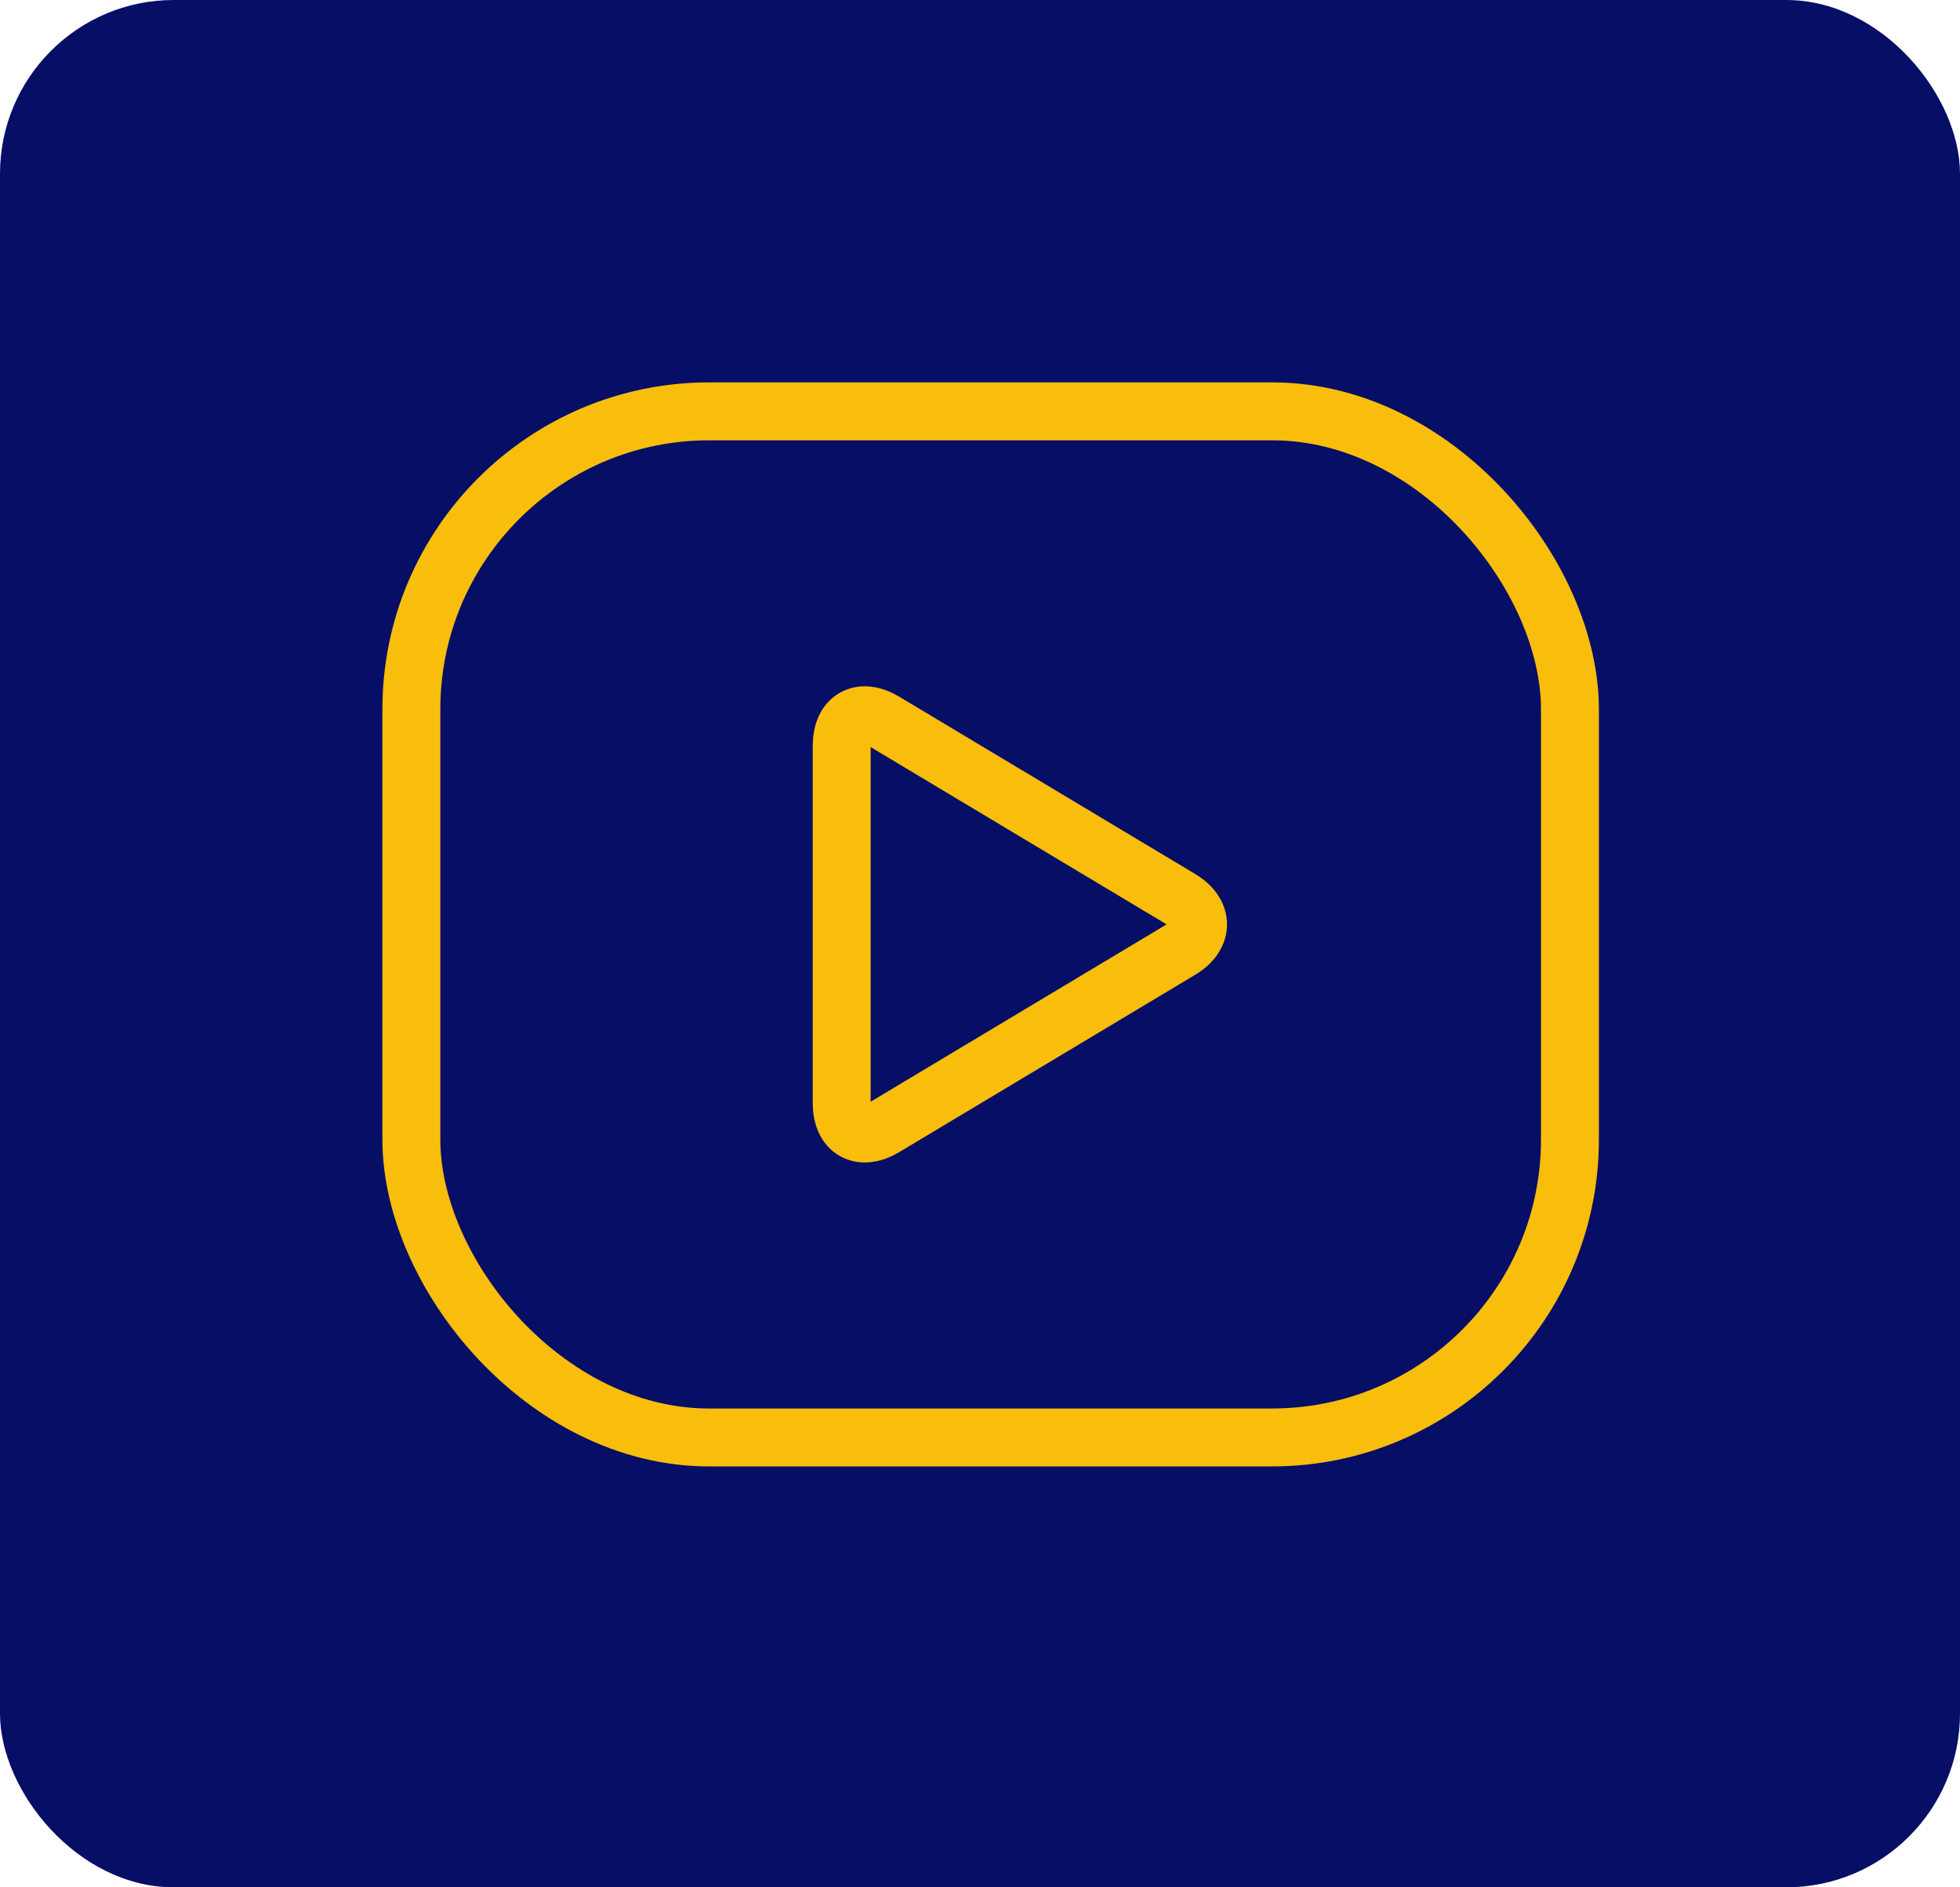
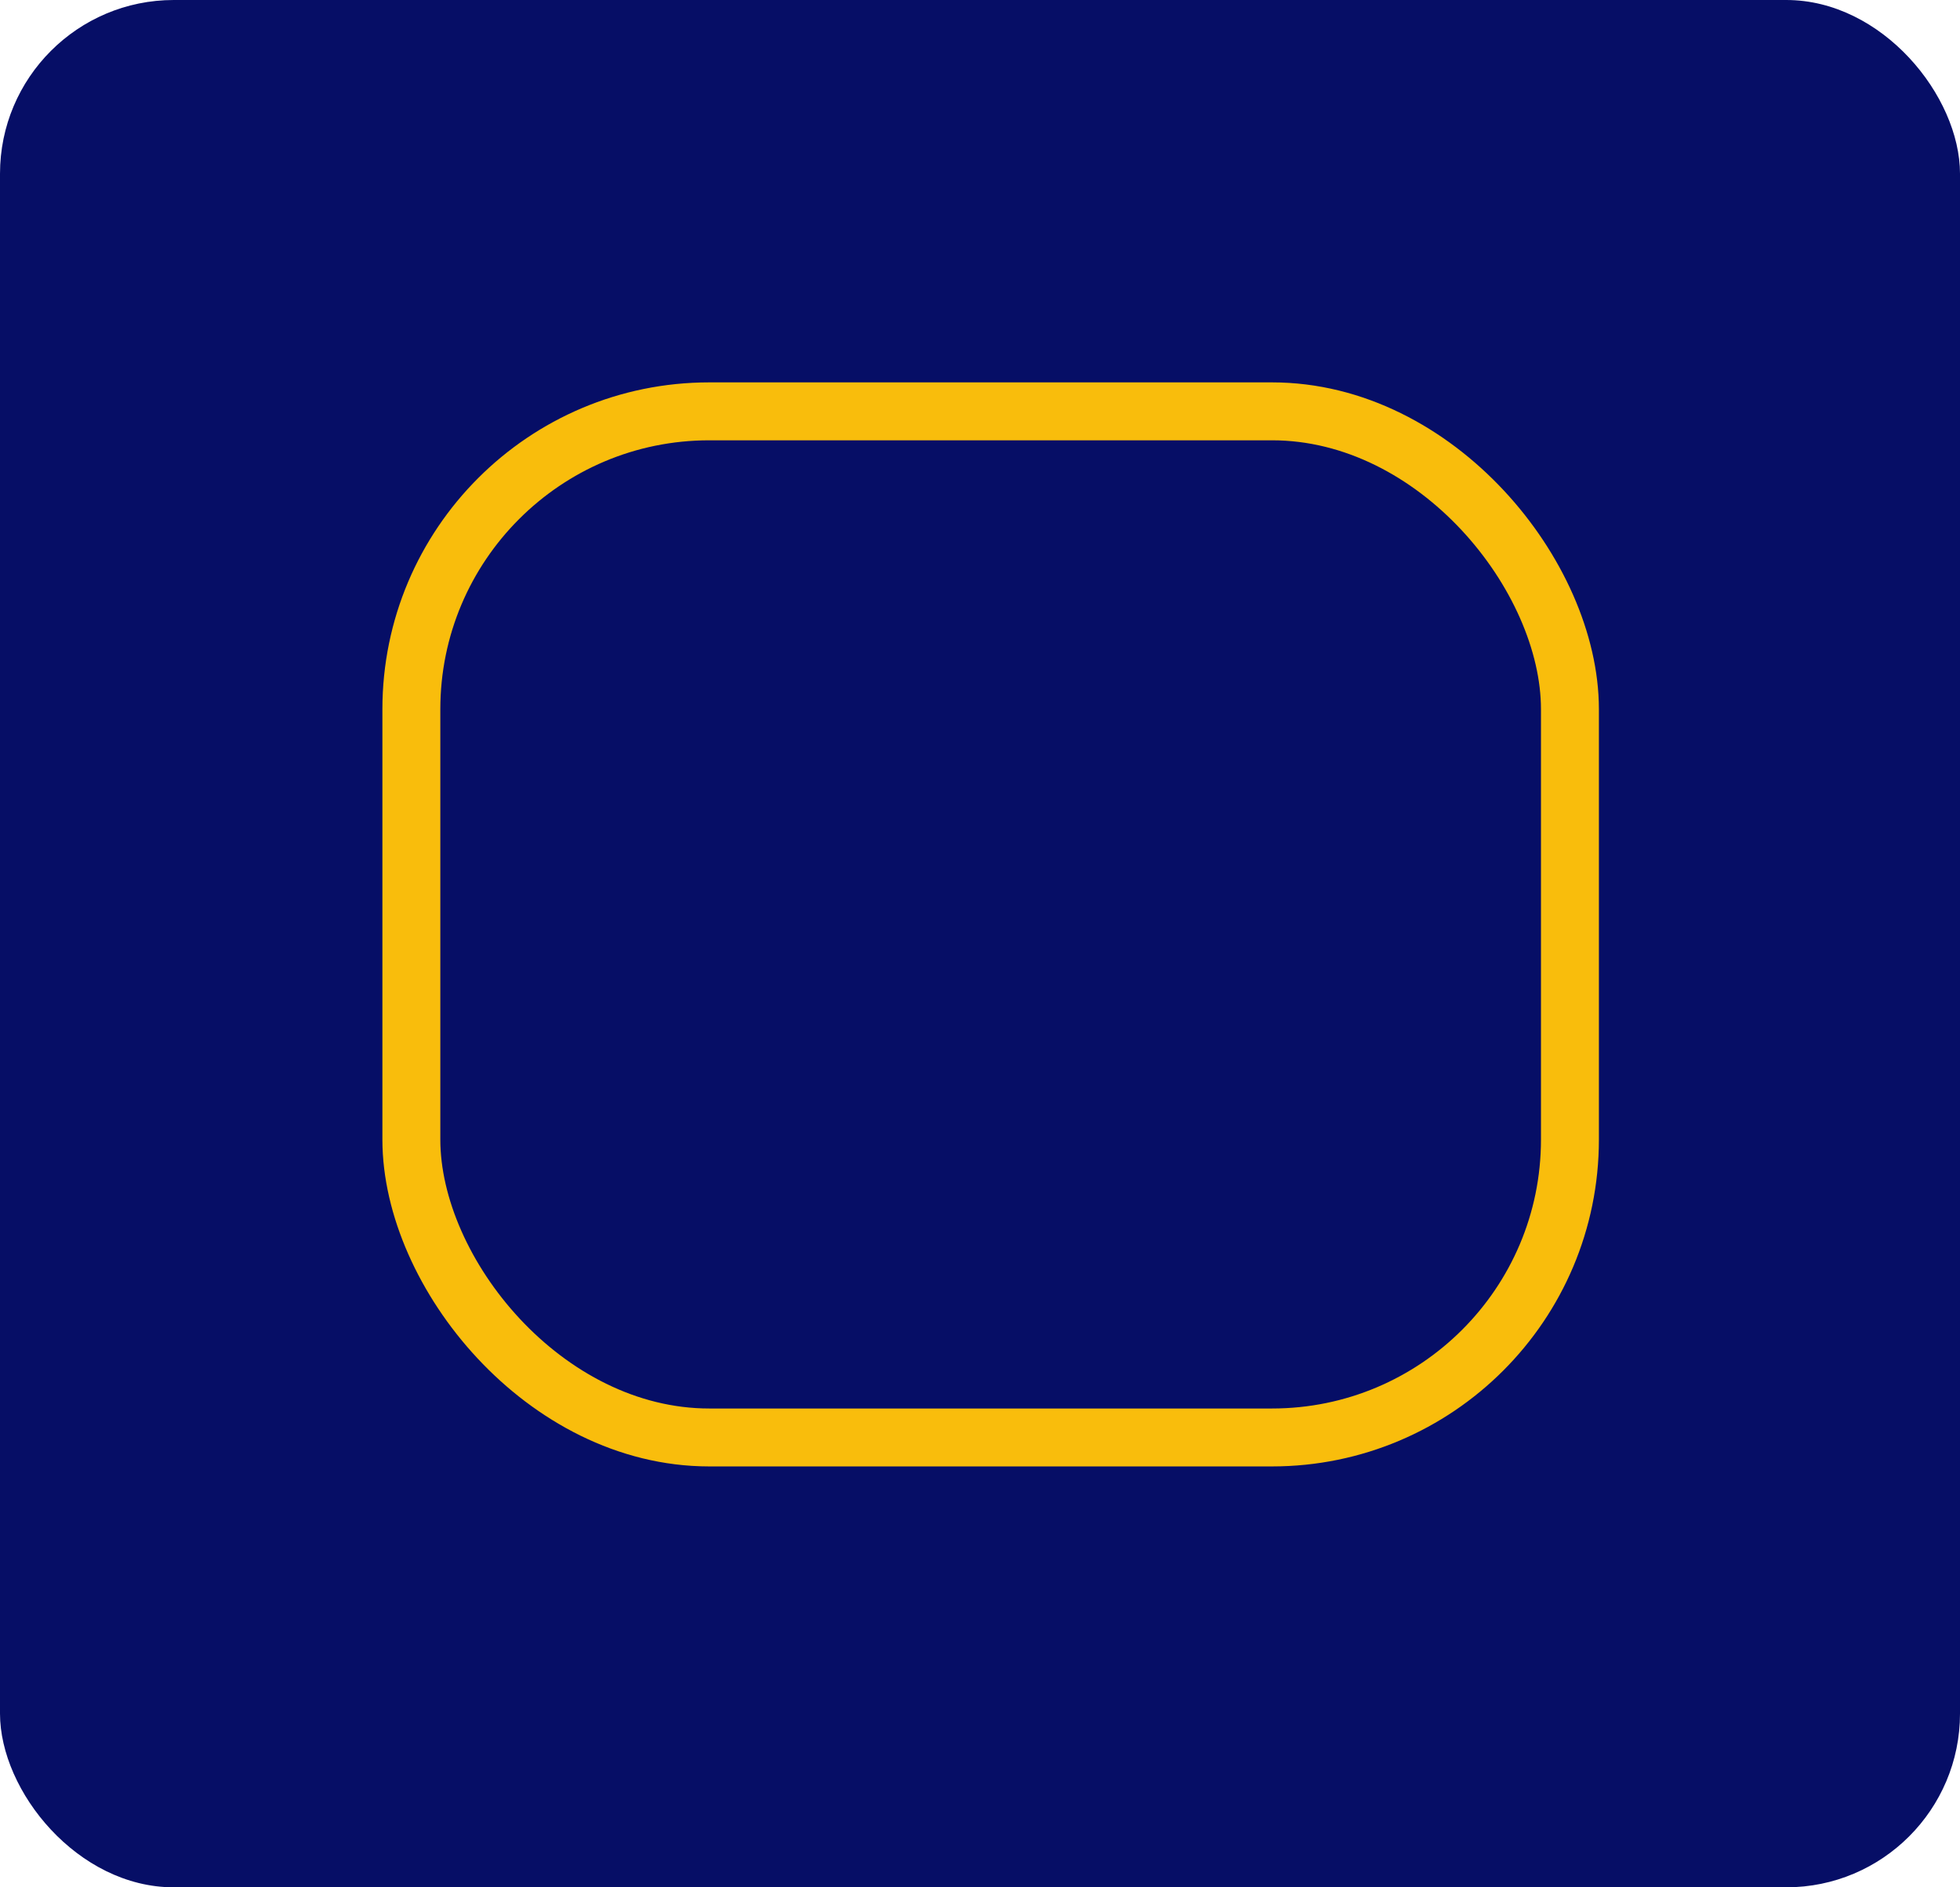
<svg xmlns="http://www.w3.org/2000/svg" width="81px" height="78px" viewBox="0 0 81 78" version="1.1">
  <title>Group 23</title>
  <g id="Page-1" stroke="none" stroke-width="1" fill="none" fill-rule="evenodd">
    <g id="Desk-Copy-3" transform="translate(-676, -888)">
      <g id="Group-23" transform="translate(676, 888)">
        <rect id="Rectangle" fill="#060E66" x="0" y="0" width="81" height="78" rx="7.182" />
        <g id="16-multimeda-play-video" transform="translate(17, 17)" stroke="#F9BD0C" stroke-linecap="round" stroke-linejoin="round" stroke-width="2.394">
          <rect id="Layer-1" x="0" y="0" width="47.88" height="42.408" rx="12.312" />
-           <path d="M17.784,13.82 C17.784,12.684 18.565,12.231 19.546,12.819 L31.779,20.148 C32.752,20.731 32.76,21.672 31.779,22.259 L19.546,29.589 C18.573,30.172 17.784,29.734 17.784,28.588 L17.784,13.82 Z" id="Layer-2" />
        </g>
      </g>
    </g>
  </g>
</svg>